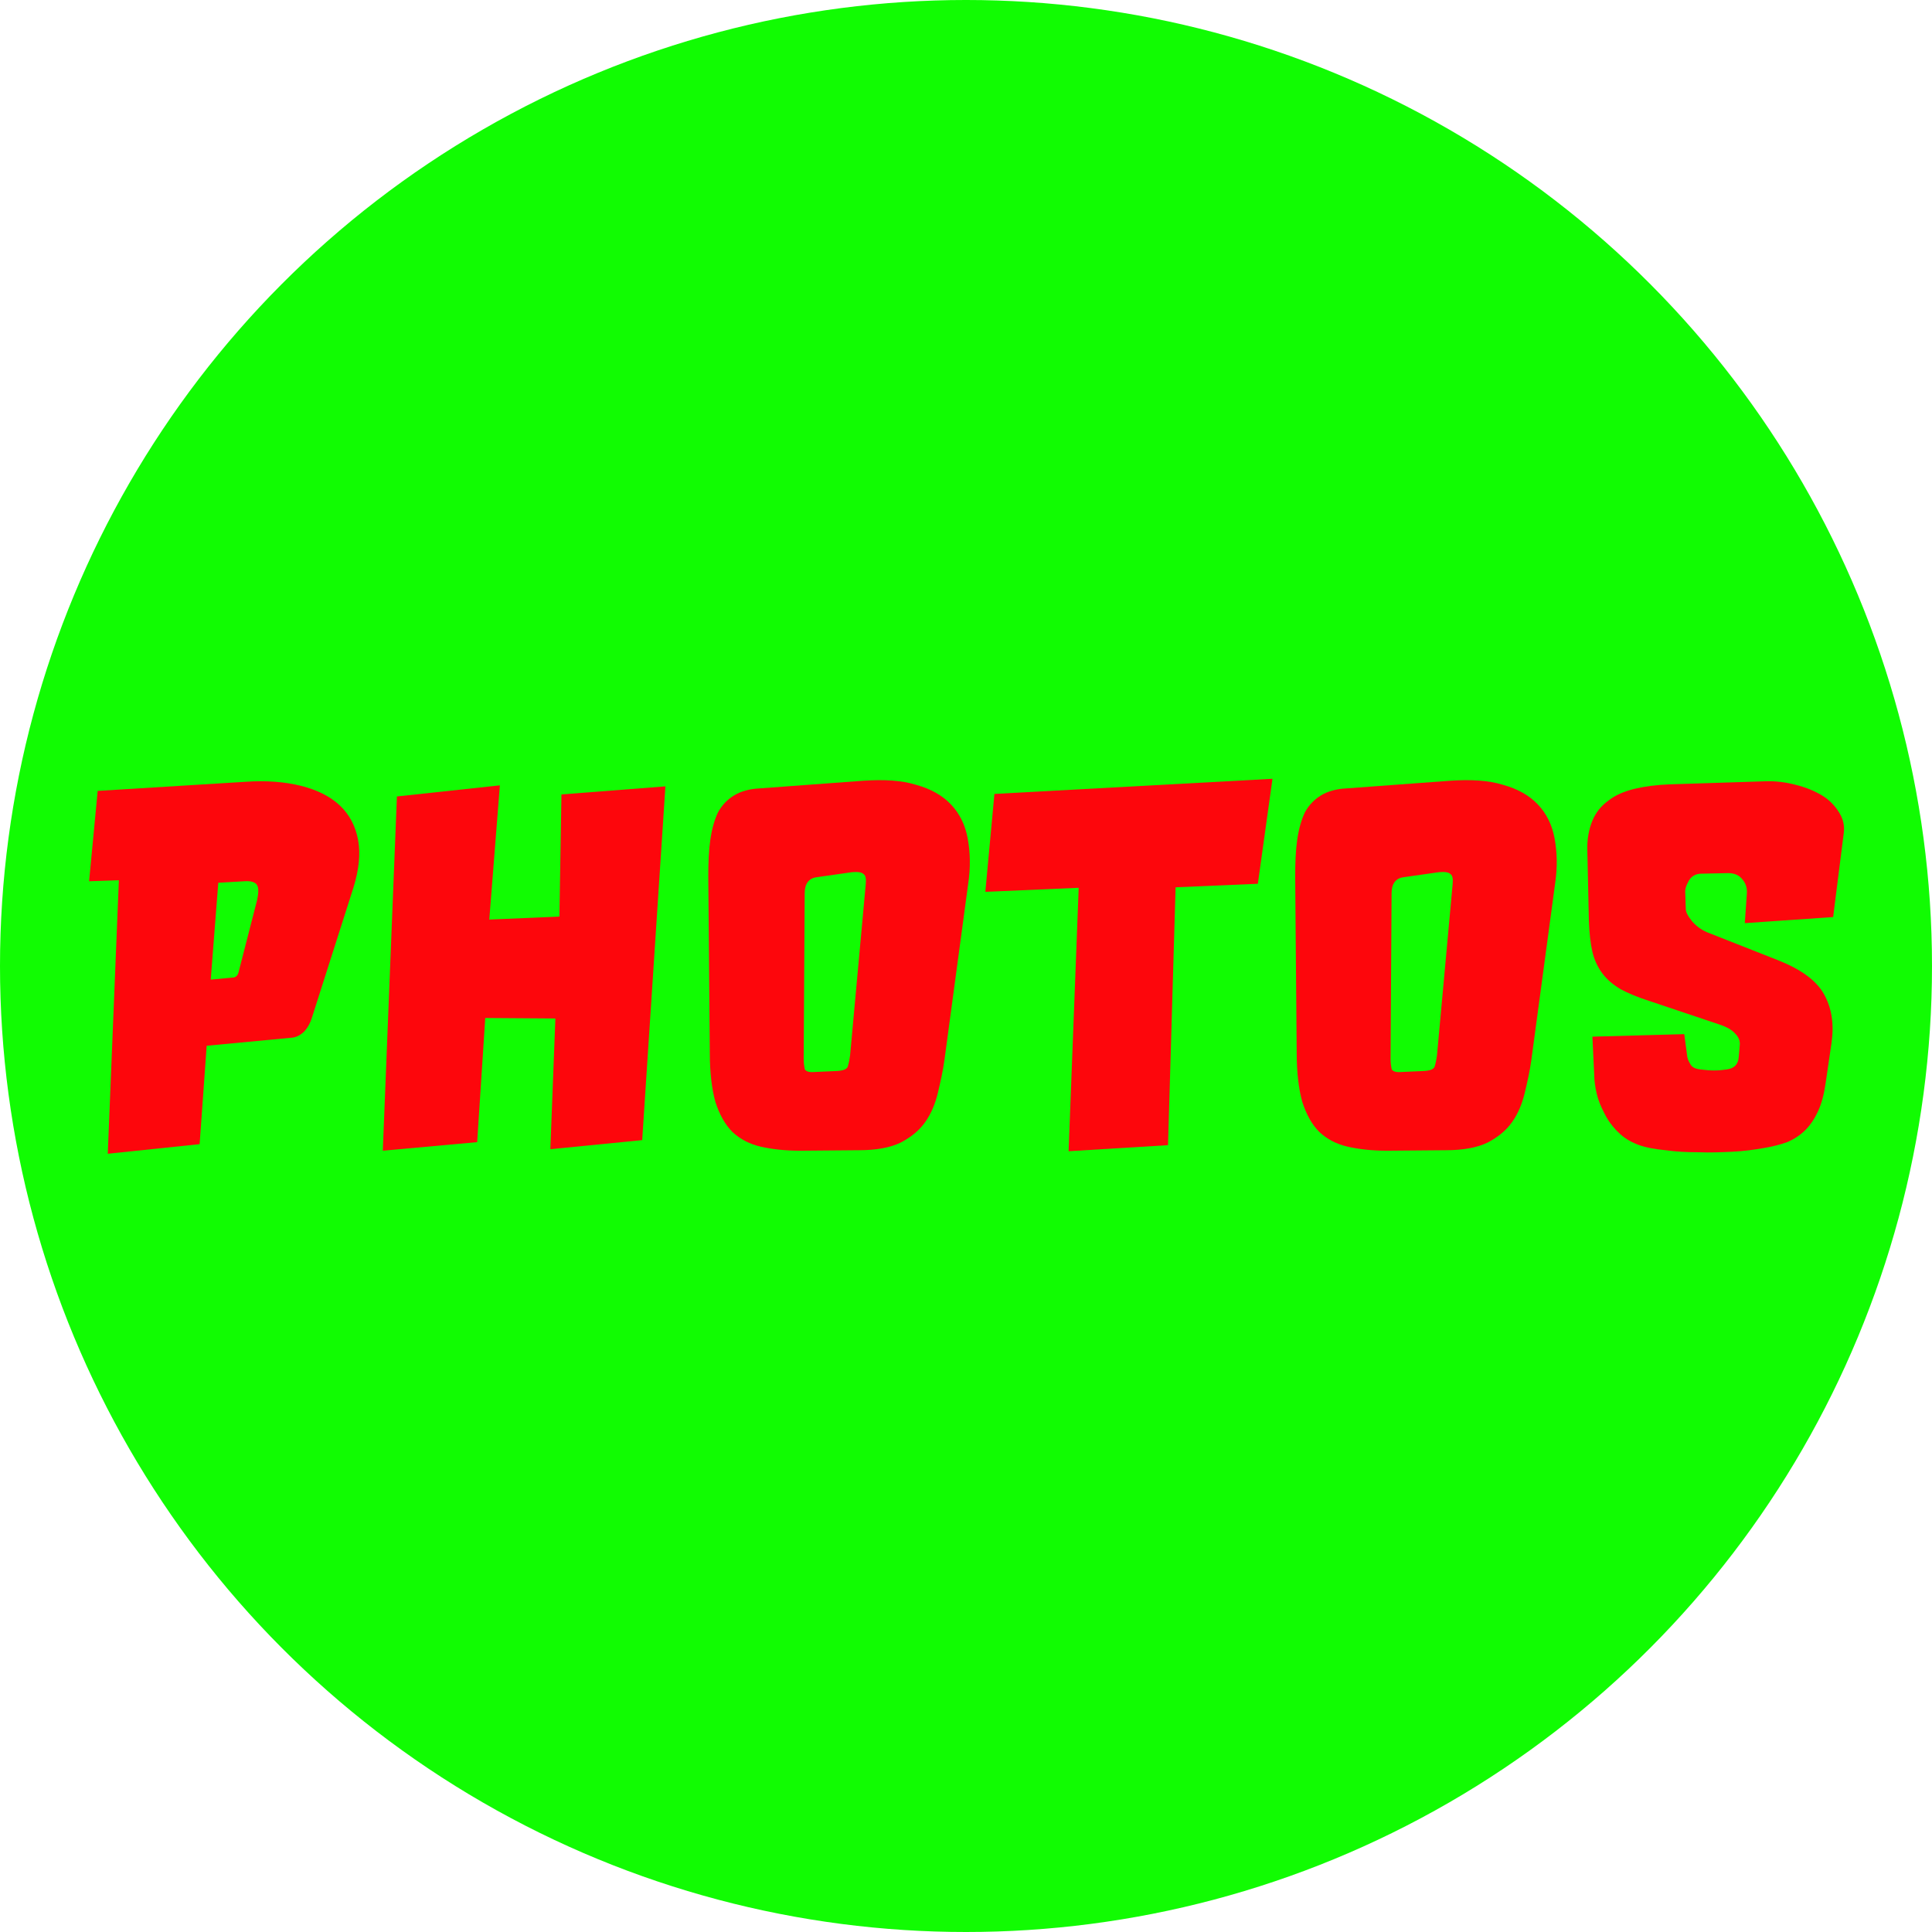
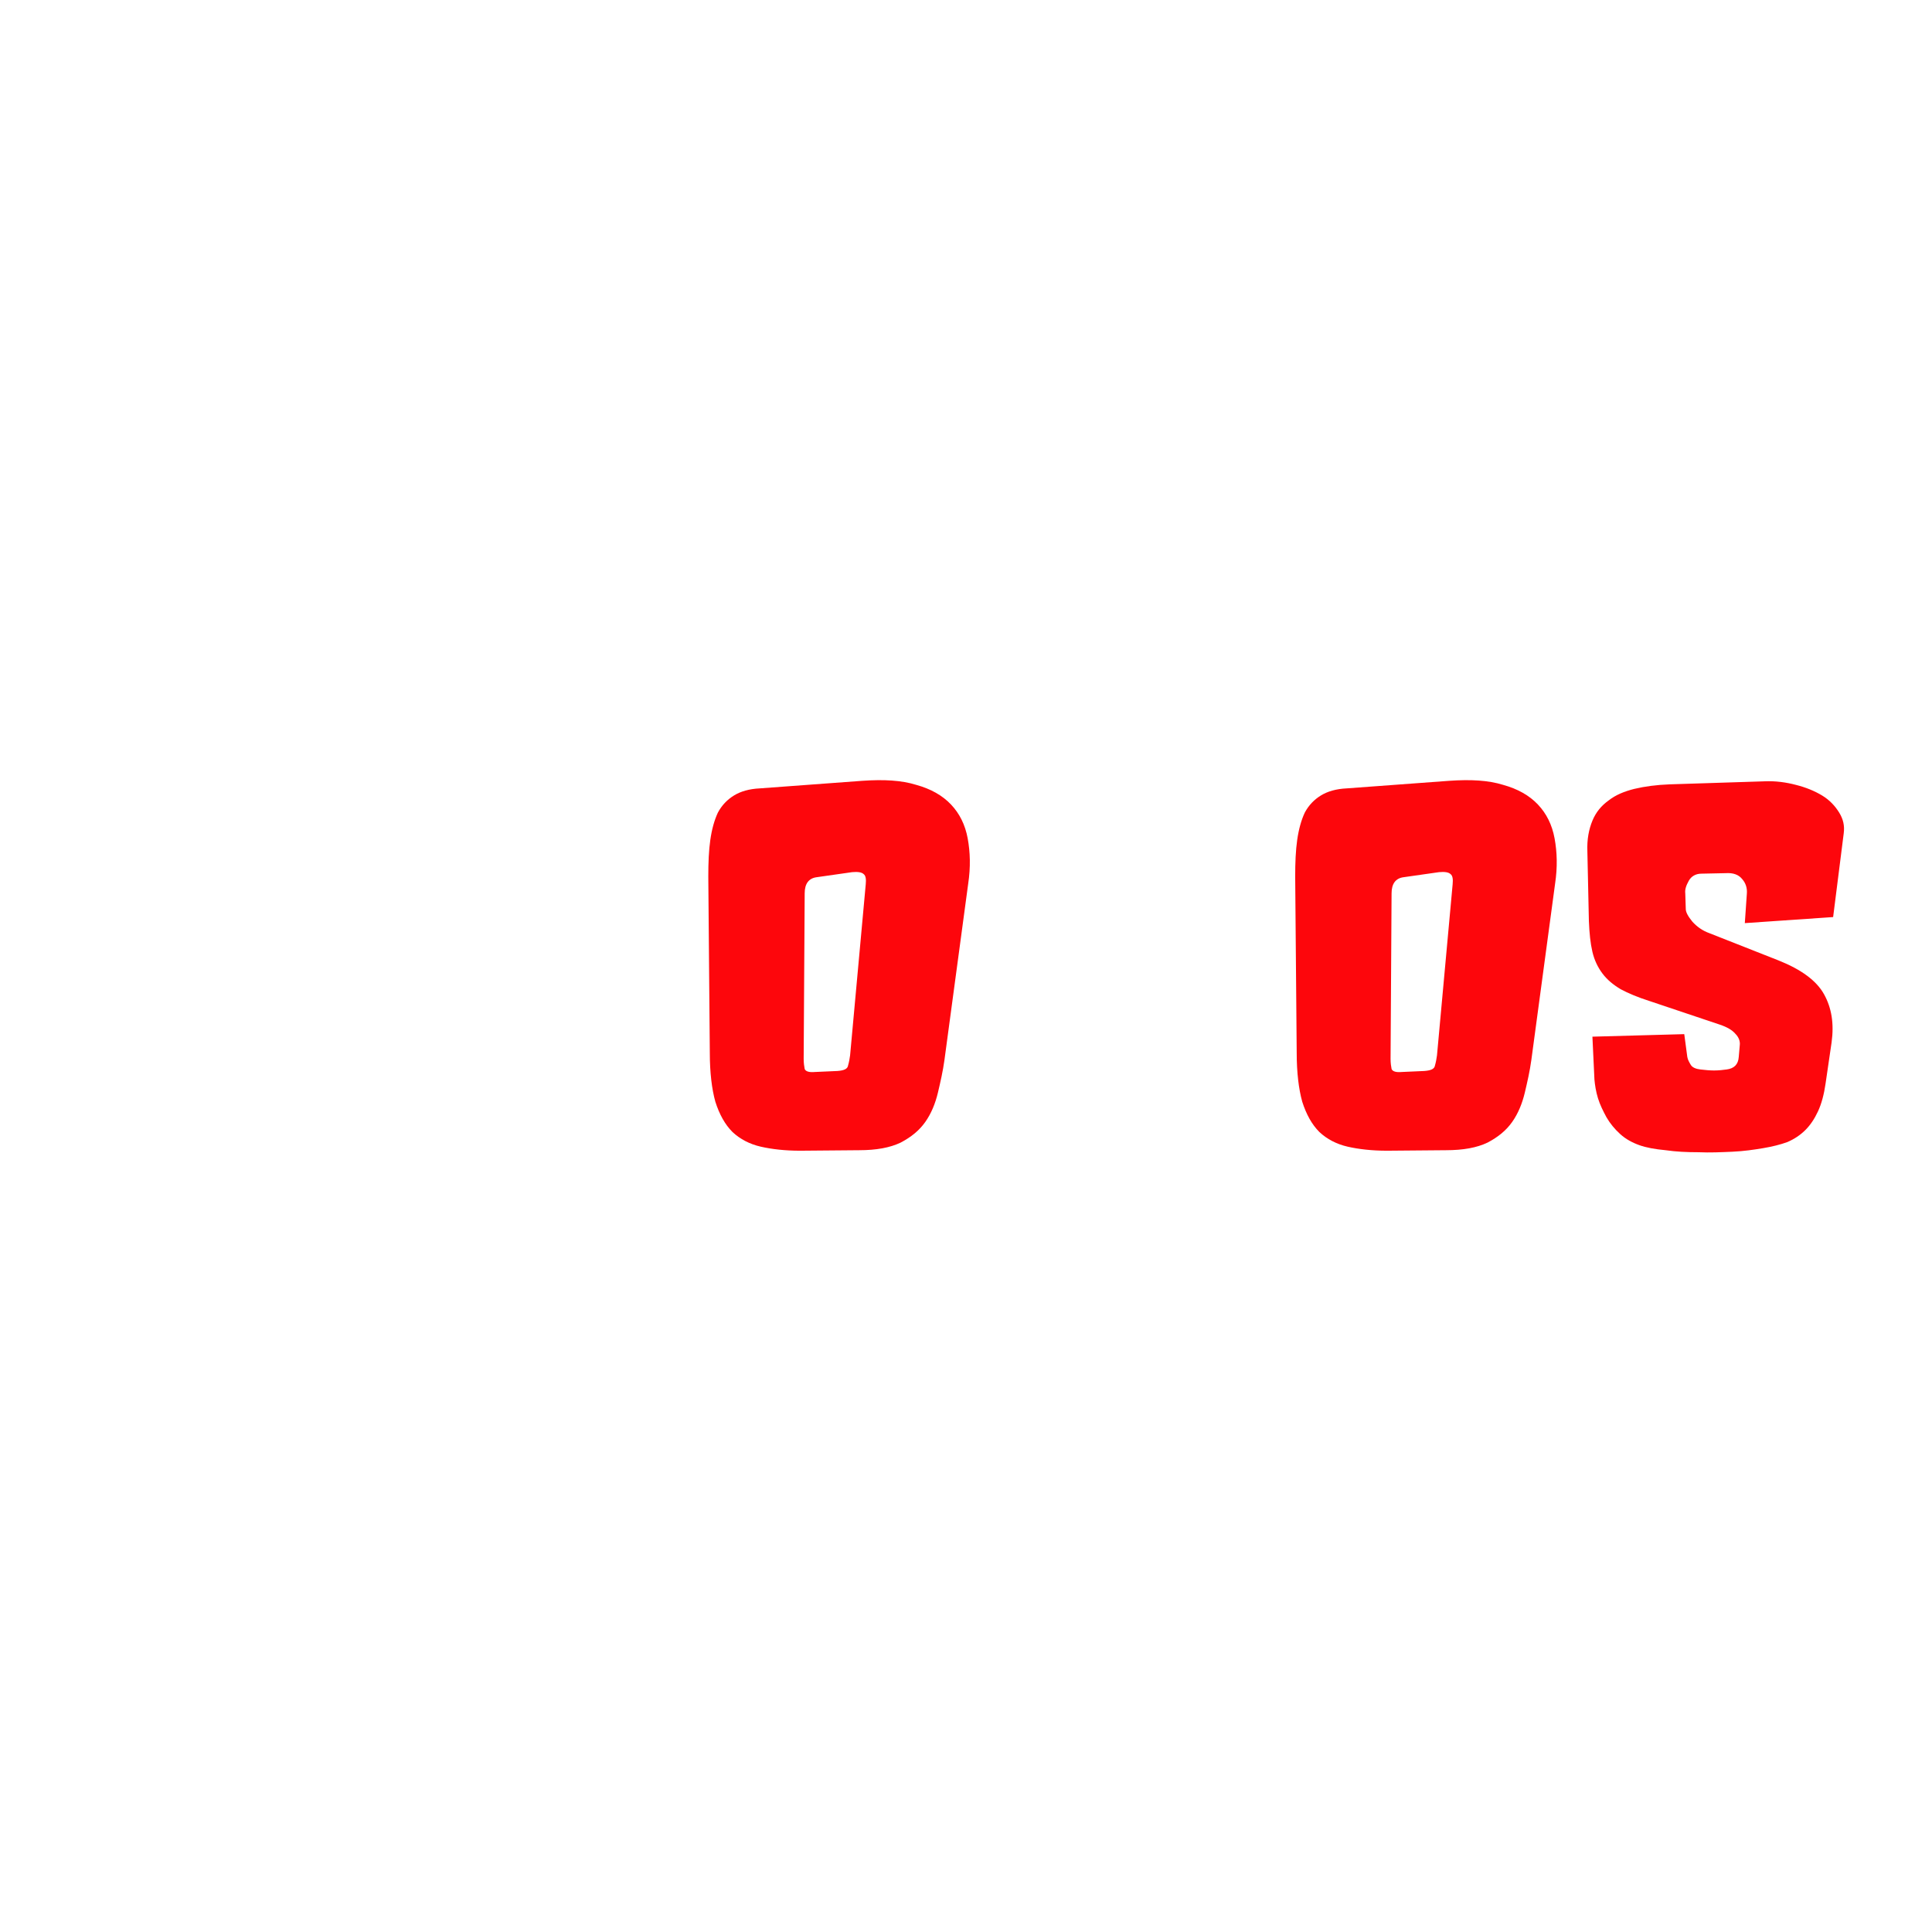
<svg xmlns="http://www.w3.org/2000/svg" width="100%" height="100%" viewBox="0 0 256 256" version="1.1" xml:space="preserve" style="fill-rule:evenodd;clip-rule:evenodd;stroke-linejoin:round;stroke-miterlimit:2;">
-   <circle cx="128" cy="128" r="128" style="fill:rgb(17,252,2);" />
  <g transform="matrix(0.833,0,0,0.833,-46.314,45.183)">
    <g transform="matrix(80.273,0,0,80.273,66,128)">
-       <path d="M0.288,-0.329L0.33,-0.333C0.337,-0.333 0.341,-0.336 0.343,-0.343L0.38,-0.487C0.383,-0.501 0.383,-0.511 0.38,-0.516C0.377,-0.522 0.368,-0.525 0.355,-0.524L0.303,-0.521L0.288,-0.329ZM0.356,-0.721C0.398,-0.724 0.435,-0.721 0.467,-0.713C0.499,-0.705 0.525,-0.692 0.544,-0.674C0.563,-0.656 0.575,-0.633 0.58,-0.606C0.585,-0.579 0.582,-0.548 0.571,-0.512L0.488,-0.252C0.485,-0.243 0.481,-0.235 0.474,-0.227C0.467,-0.22 0.459,-0.215 0.449,-0.214L0.28,-0.198L0.266,-0.003L0.084,0.016L0.106,-0.526L0.047,-0.524L0.064,-0.703L0.356,-0.721Z" style="fill:rgb(253,6,12);fill-rule:nonzero;" />
-     </g>
+       </g>
    <g transform="matrix(80.273,0,0,80.273,113.521,128)">
-       <path d="M0.269,-0.714L0.248,-0.448L0.387,-0.454L0.391,-0.696L0.597,-0.712L0.551,-0.011L0.369,0.007L0.379,-0.252L0.24,-0.253L0.224,-0.007L0.037,0.01L0.065,-0.692L0.269,-0.714Z" style="fill:rgb(253,6,12);fill-rule:nonzero;" />
-     </g>
+       </g>
    <g transform="matrix(80.273,0,0,80.273,164.896,128)">
      <path d="M0.257,-0.532C0.241,-0.53 0.233,-0.519 0.233,-0.5L0.231,-0.172C0.231,-0.164 0.232,-0.157 0.233,-0.152C0.235,-0.147 0.242,-0.145 0.253,-0.146L0.298,-0.148C0.311,-0.149 0.318,-0.152 0.319,-0.159C0.321,-0.166 0.322,-0.172 0.323,-0.179L0.354,-0.518C0.355,-0.528 0.354,-0.535 0.35,-0.538C0.346,-0.542 0.338,-0.543 0.327,-0.542L0.257,-0.532ZM0.347,-0.723C0.39,-0.726 0.425,-0.724 0.454,-0.715C0.483,-0.707 0.506,-0.694 0.523,-0.676C0.54,-0.658 0.551,-0.636 0.556,-0.609C0.561,-0.582 0.562,-0.552 0.557,-0.519L0.51,-0.17C0.507,-0.148 0.502,-0.126 0.497,-0.105C0.492,-0.084 0.484,-0.064 0.472,-0.047C0.46,-0.03 0.444,-0.017 0.423,-0.006C0.402,0.004 0.375,0.009 0.341,0.009L0.224,0.01C0.194,0.01 0.168,0.007 0.146,0.002C0.124,-0.003 0.105,-0.013 0.09,-0.027C0.075,-0.042 0.064,-0.062 0.056,-0.087C0.049,-0.112 0.045,-0.145 0.045,-0.184L0.042,-0.533C0.042,-0.561 0.043,-0.585 0.046,-0.606C0.049,-0.627 0.054,-0.645 0.061,-0.66C0.069,-0.675 0.08,-0.686 0.093,-0.694C0.106,-0.702 0.123,-0.707 0.144,-0.708L0.347,-0.723Z" style="fill:rgb(253,6,12);fill-rule:nonzero;" />
    </g>
    <g transform="matrix(80.273,0,0,80.273,211.775,128)">
-       <path d="M0.576,-0.727L0.547,-0.519L0.384,-0.512L0.369,-0.001L0.172,0.011L0.192,-0.511L0.007,-0.503L0.025,-0.697L0.576,-0.727Z" style="fill:rgb(253,6,12);fill-rule:nonzero;" />
-     </g>
+       </g>
    <g transform="matrix(80.273,0,0,80.273,258.253,128)">
      <path d="M0.257,-0.532C0.241,-0.53 0.233,-0.519 0.233,-0.5L0.231,-0.172C0.231,-0.164 0.232,-0.157 0.233,-0.152C0.235,-0.147 0.242,-0.145 0.253,-0.146L0.298,-0.148C0.311,-0.149 0.318,-0.152 0.319,-0.159C0.321,-0.166 0.322,-0.172 0.323,-0.179L0.354,-0.518C0.355,-0.528 0.354,-0.535 0.35,-0.538C0.346,-0.542 0.338,-0.543 0.327,-0.542L0.257,-0.532ZM0.347,-0.723C0.39,-0.726 0.425,-0.724 0.454,-0.715C0.483,-0.707 0.506,-0.694 0.523,-0.676C0.54,-0.658 0.551,-0.636 0.556,-0.609C0.561,-0.582 0.562,-0.552 0.557,-0.519L0.51,-0.17C0.507,-0.148 0.502,-0.126 0.497,-0.105C0.492,-0.084 0.484,-0.064 0.472,-0.047C0.46,-0.03 0.444,-0.017 0.423,-0.006C0.402,0.004 0.375,0.009 0.341,0.009L0.224,0.01C0.194,0.01 0.168,0.007 0.146,0.002C0.124,-0.003 0.105,-0.013 0.09,-0.027C0.075,-0.042 0.064,-0.062 0.056,-0.087C0.049,-0.112 0.045,-0.145 0.045,-0.184L0.042,-0.533C0.042,-0.561 0.043,-0.585 0.046,-0.606C0.049,-0.627 0.054,-0.645 0.061,-0.66C0.069,-0.675 0.08,-0.686 0.093,-0.694C0.106,-0.702 0.123,-0.707 0.144,-0.708L0.347,-0.723Z" style="fill:rgb(253,6,12);fill-rule:nonzero;" />
    </g>
    <g transform="matrix(80.273,0,0,80.273,305.132,128)">
      <path d="M0.388,-0.722C0.41,-0.723 0.431,-0.72 0.45,-0.715C0.47,-0.71 0.487,-0.703 0.502,-0.694C0.517,-0.685 0.528,-0.673 0.536,-0.66C0.544,-0.647 0.547,-0.634 0.545,-0.619L0.524,-0.453L0.349,-0.441L0.353,-0.499C0.354,-0.51 0.351,-0.52 0.344,-0.528C0.337,-0.537 0.326,-0.541 0.311,-0.54L0.263,-0.539C0.252,-0.539 0.243,-0.534 0.238,-0.525C0.233,-0.516 0.23,-0.508 0.231,-0.5L0.232,-0.469C0.232,-0.463 0.236,-0.455 0.245,-0.444C0.254,-0.434 0.265,-0.426 0.279,-0.421L0.416,-0.367C0.461,-0.349 0.491,-0.327 0.506,-0.3C0.521,-0.273 0.526,-0.242 0.521,-0.205L0.509,-0.123C0.506,-0.102 0.501,-0.083 0.494,-0.068C0.487,-0.053 0.479,-0.041 0.469,-0.031C0.459,-0.021 0.447,-0.013 0.433,-0.007C0.419,-0.002 0.403,0.002 0.385,0.005C0.367,0.008 0.347,0.011 0.324,0.012C0.302,0.013 0.28,0.014 0.257,0.013C0.234,0.013 0.213,0.012 0.192,0.009C0.171,0.007 0.154,0.004 0.14,-0.001C0.126,-0.006 0.113,-0.013 0.102,-0.023C0.091,-0.033 0.082,-0.044 0.075,-0.056C0.068,-0.069 0.062,-0.081 0.058,-0.094C0.054,-0.107 0.052,-0.12 0.051,-0.131L0.047,-0.216L0.229,-0.221L0.235,-0.176C0.236,-0.17 0.239,-0.165 0.242,-0.16C0.245,-0.155 0.252,-0.152 0.261,-0.151C0.27,-0.15 0.279,-0.149 0.288,-0.149C0.297,-0.149 0.306,-0.15 0.313,-0.151C0.328,-0.153 0.336,-0.161 0.337,-0.176L0.339,-0.199C0.34,-0.207 0.337,-0.215 0.33,-0.222C0.324,-0.229 0.314,-0.235 0.299,-0.24L0.159,-0.287C0.137,-0.294 0.118,-0.302 0.103,-0.31C0.088,-0.319 0.076,-0.329 0.067,-0.341C0.058,-0.353 0.051,-0.367 0.047,-0.384C0.043,-0.401 0.041,-0.421 0.04,-0.445L0.037,-0.583C0.036,-0.607 0.04,-0.627 0.047,-0.644C0.054,-0.661 0.065,-0.674 0.079,-0.684C0.093,-0.695 0.11,-0.702 0.13,-0.707C0.151,-0.712 0.174,-0.715 0.2,-0.716L0.388,-0.722Z" style="fill:rgb(253,6,12);fill-rule:nonzero;" />
    </g>
  </g>
</svg>